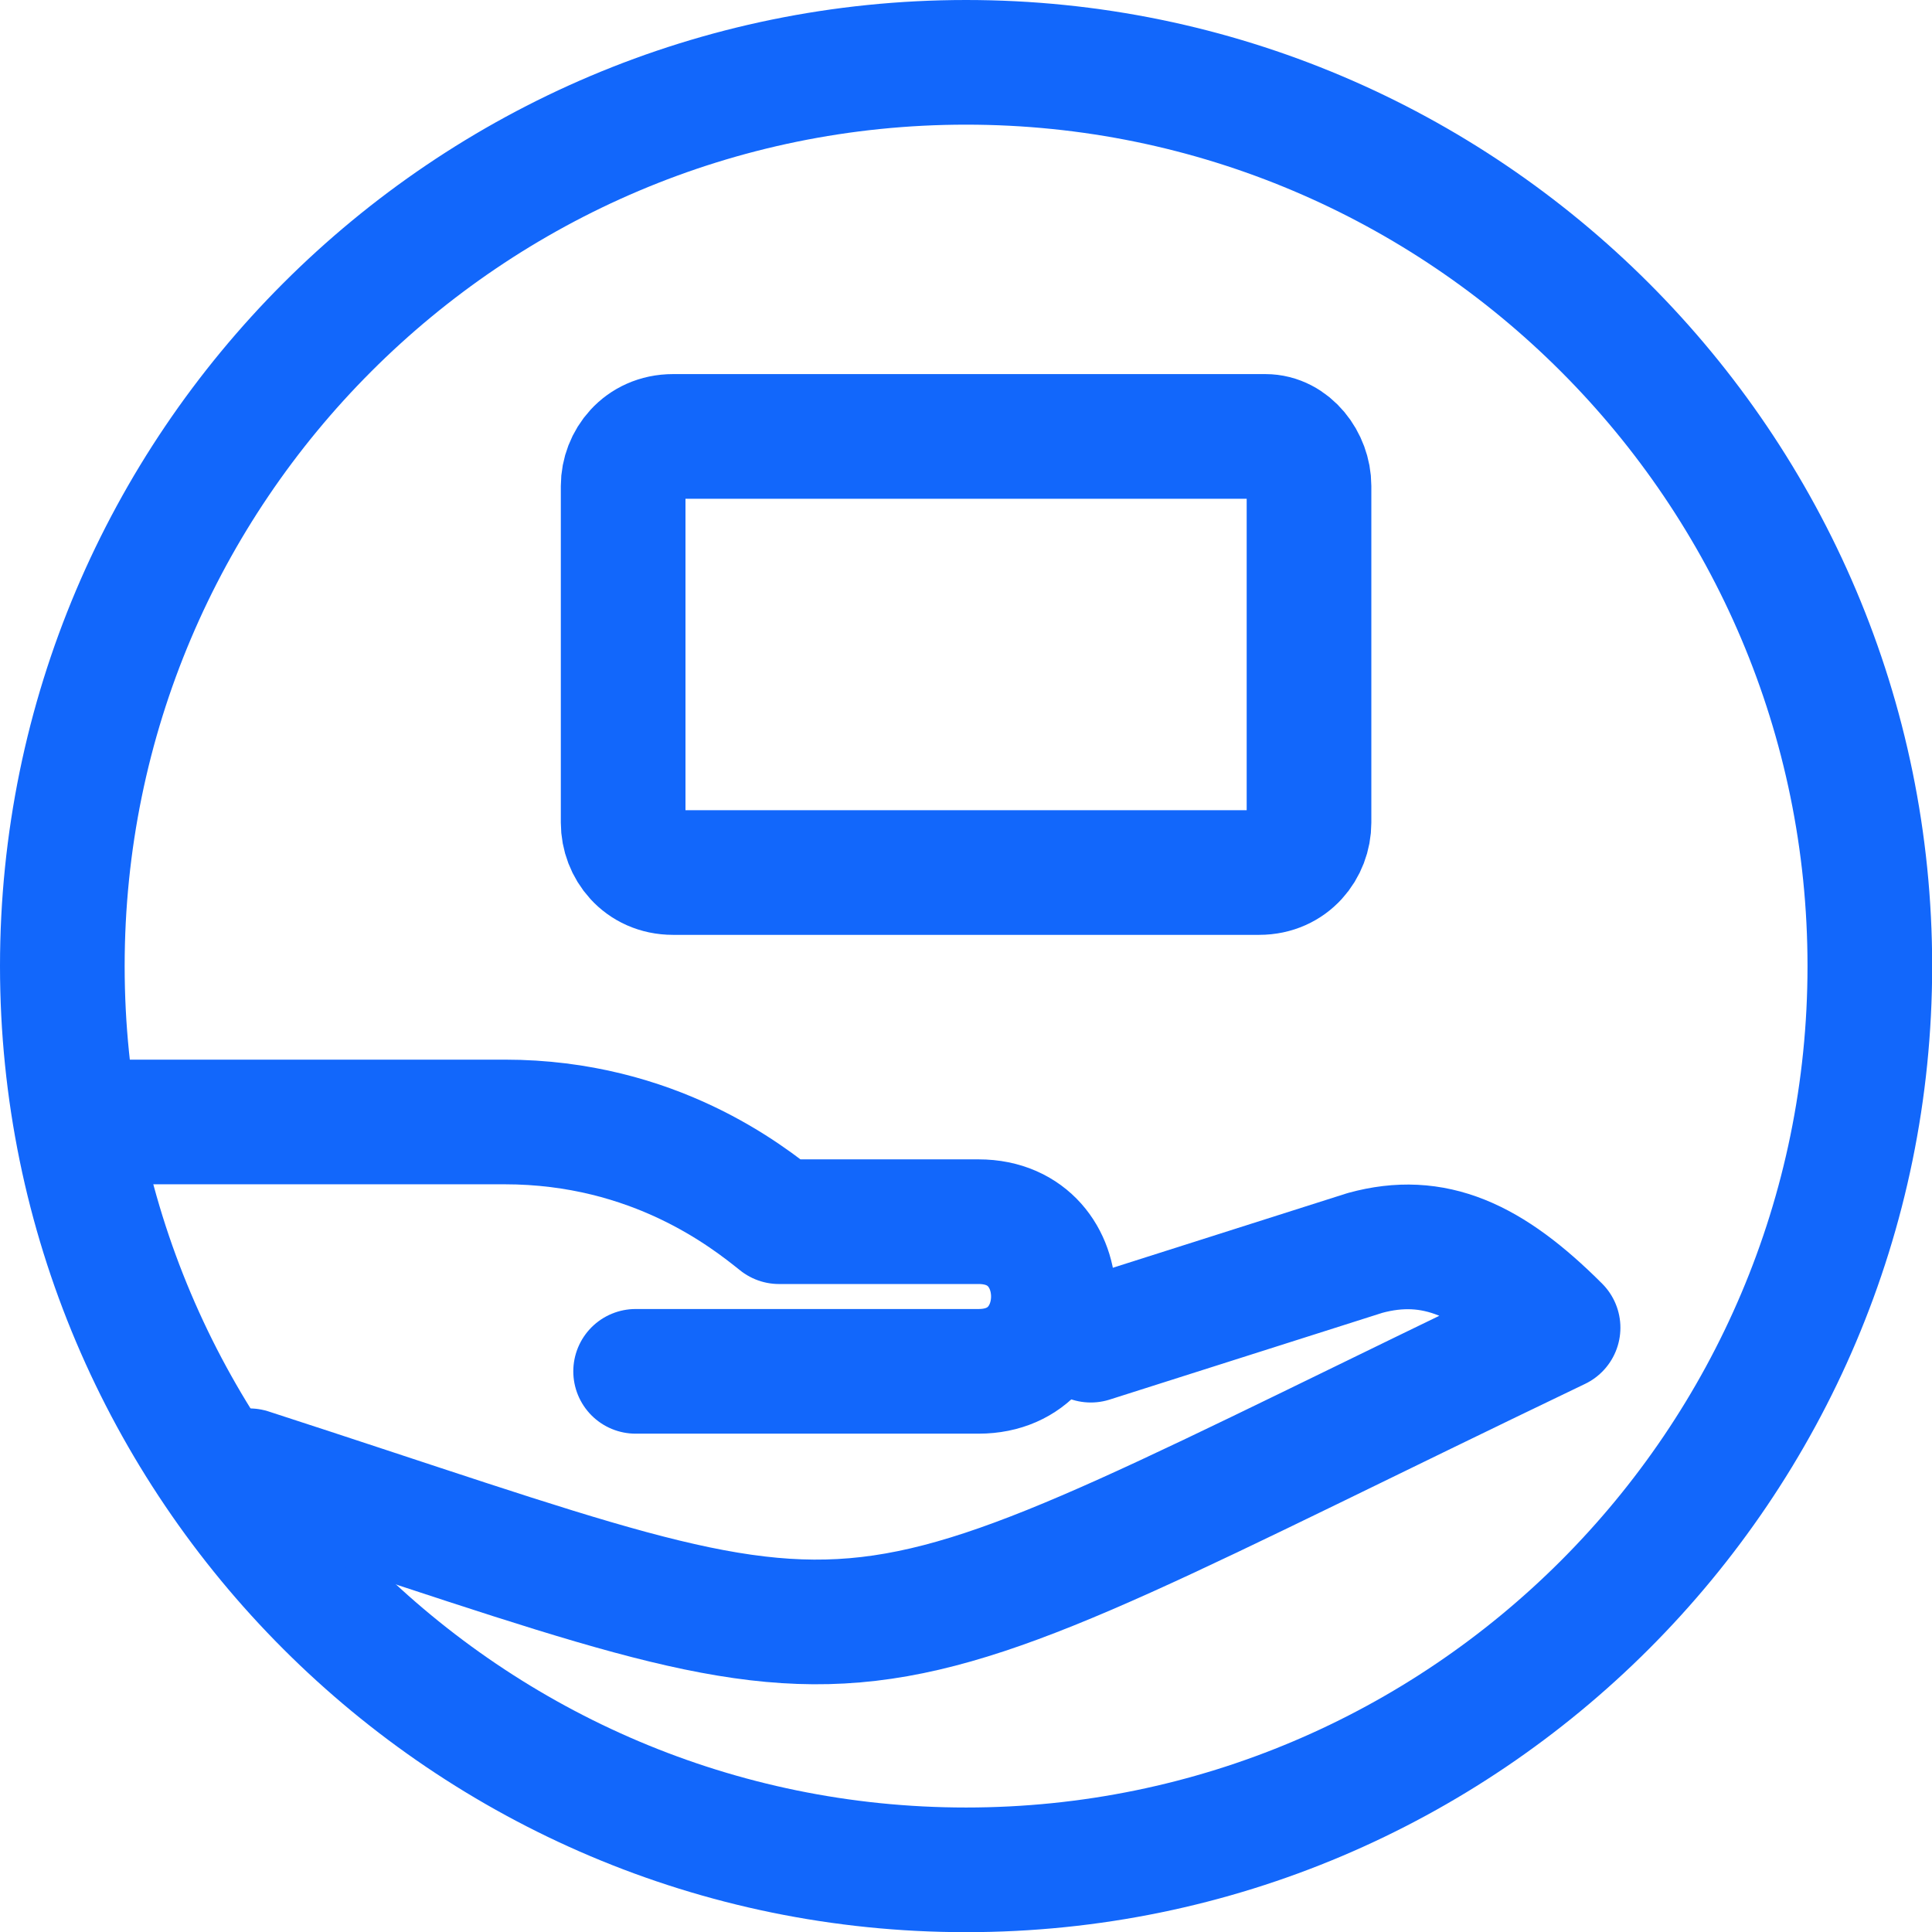
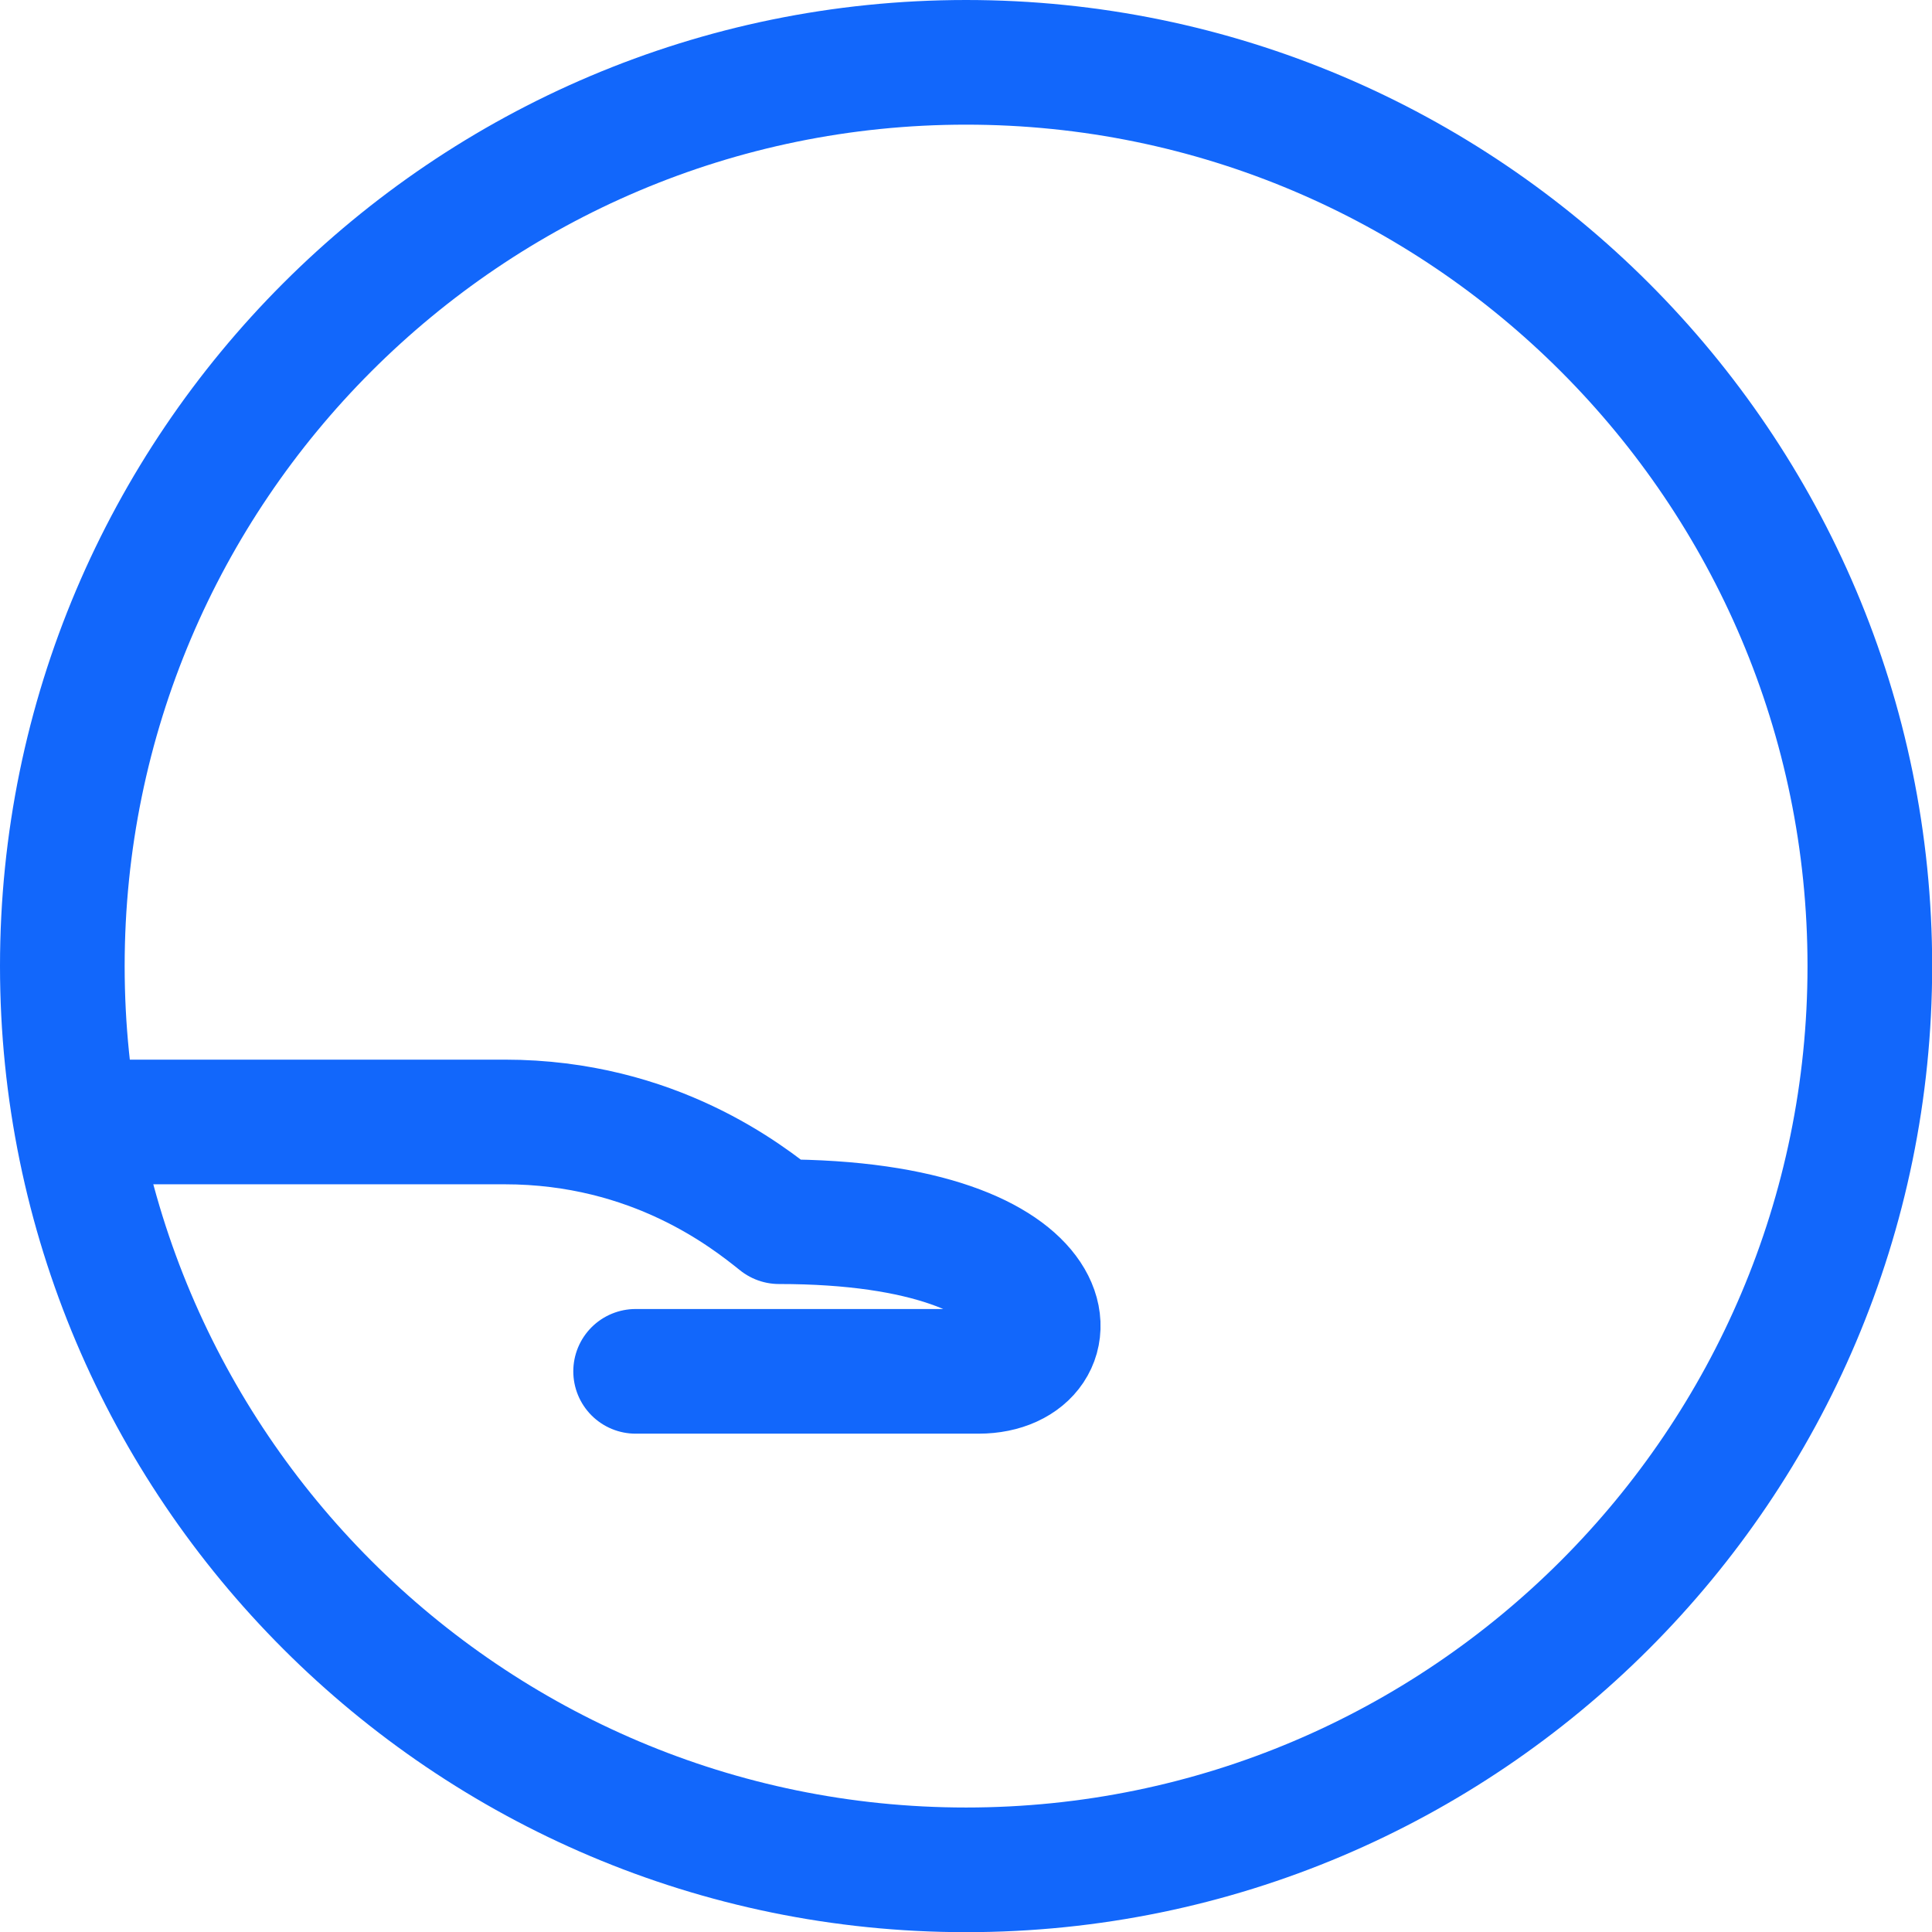
<svg xmlns="http://www.w3.org/2000/svg" width="23pt" height="23pt" viewBox="0 0 23 23" version="1.1">
  <g id="surface1">
    <path style="fill:none;stroke-width:2;stroke-linecap:butt;stroke-linejoin:miter;stroke:rgb(7.059%,40.392%,98.431%);stroke-opacity:1;stroke-miterlimit:4;" d="M 29 14.5 C 29 22.497 22.497 29 14.5 29 C 6.503 29 0 22.497 0 14.5 C 0 6.503 6.503 0 14.5 0 C 22.497 0 29 6.503 29 14.5 Z M 29 14.5 " transform="matrix(0.742,0,0,0.742,0.742,0.742)" />
-     <path style="fill:none;stroke-width:2;stroke-linecap:butt;stroke-linejoin:miter;stroke:rgb(7.059%,40.392%,98.431%);stroke-opacity:1;stroke-miterlimit:4;" d="M 20.002 12.199 C 20.002 12.599 19.702 12.999 19.202 12.999 L 9.798 12.999 C 9.298 12.999 8.998 12.599 8.998 12.199 L 8.998 6.797 C 8.998 6.403 9.298 6.002 9.798 6.002 L 19.302 6.002 C 19.702 6.002 20.002 6.403 20.002 6.797 Z M 20.002 12.199 " transform="matrix(0.742,0,0,0.742,0.742,0.742)" />
-     <path style="fill:none;stroke-width:2;stroke-linecap:round;stroke-linejoin:round;stroke:rgb(7.059%,40.392%,98.431%);stroke-opacity:1;stroke-miterlimit:4;" d="M 3.001 22.597 C 13.8 26.099 11.699 26.199 23.998 20.302 C 22.898 19.202 22.003 18.801 20.902 19.102 L 16.501 20.502 " transform="matrix(0.742,0,0,0.742,0.742,0.742)" />
-     <path style="fill:none;stroke-width:2;stroke-linecap:round;stroke-linejoin:round;stroke:rgb(7.059%,40.392%,98.431%);stroke-opacity:1;stroke-miterlimit:4;" d="M 1.001 17.001 L 7.097 17.001 C 9.498 17.001 10.999 18.201 11.499 18.601 C 12.799 18.601 12.899 18.601 14.7 18.601 C 16.301 18.601 16.301 21.002 14.7 21.002 L 9.198 21.002 " transform="matrix(0.742,0,0,0.742,0.742,0.742)" />
+     <path style="fill:none;stroke-width:2;stroke-linecap:round;stroke-linejoin:round;stroke:rgb(7.059%,40.392%,98.431%);stroke-opacity:1;stroke-miterlimit:4;" d="M 1.001 17.001 L 7.097 17.001 C 9.498 17.001 10.999 18.201 11.499 18.601 C 16.301 18.601 16.301 21.002 14.7 21.002 L 9.198 21.002 " transform="matrix(0.742,0,0,0.742,0.742,0.742)" />
  </g>
</svg>